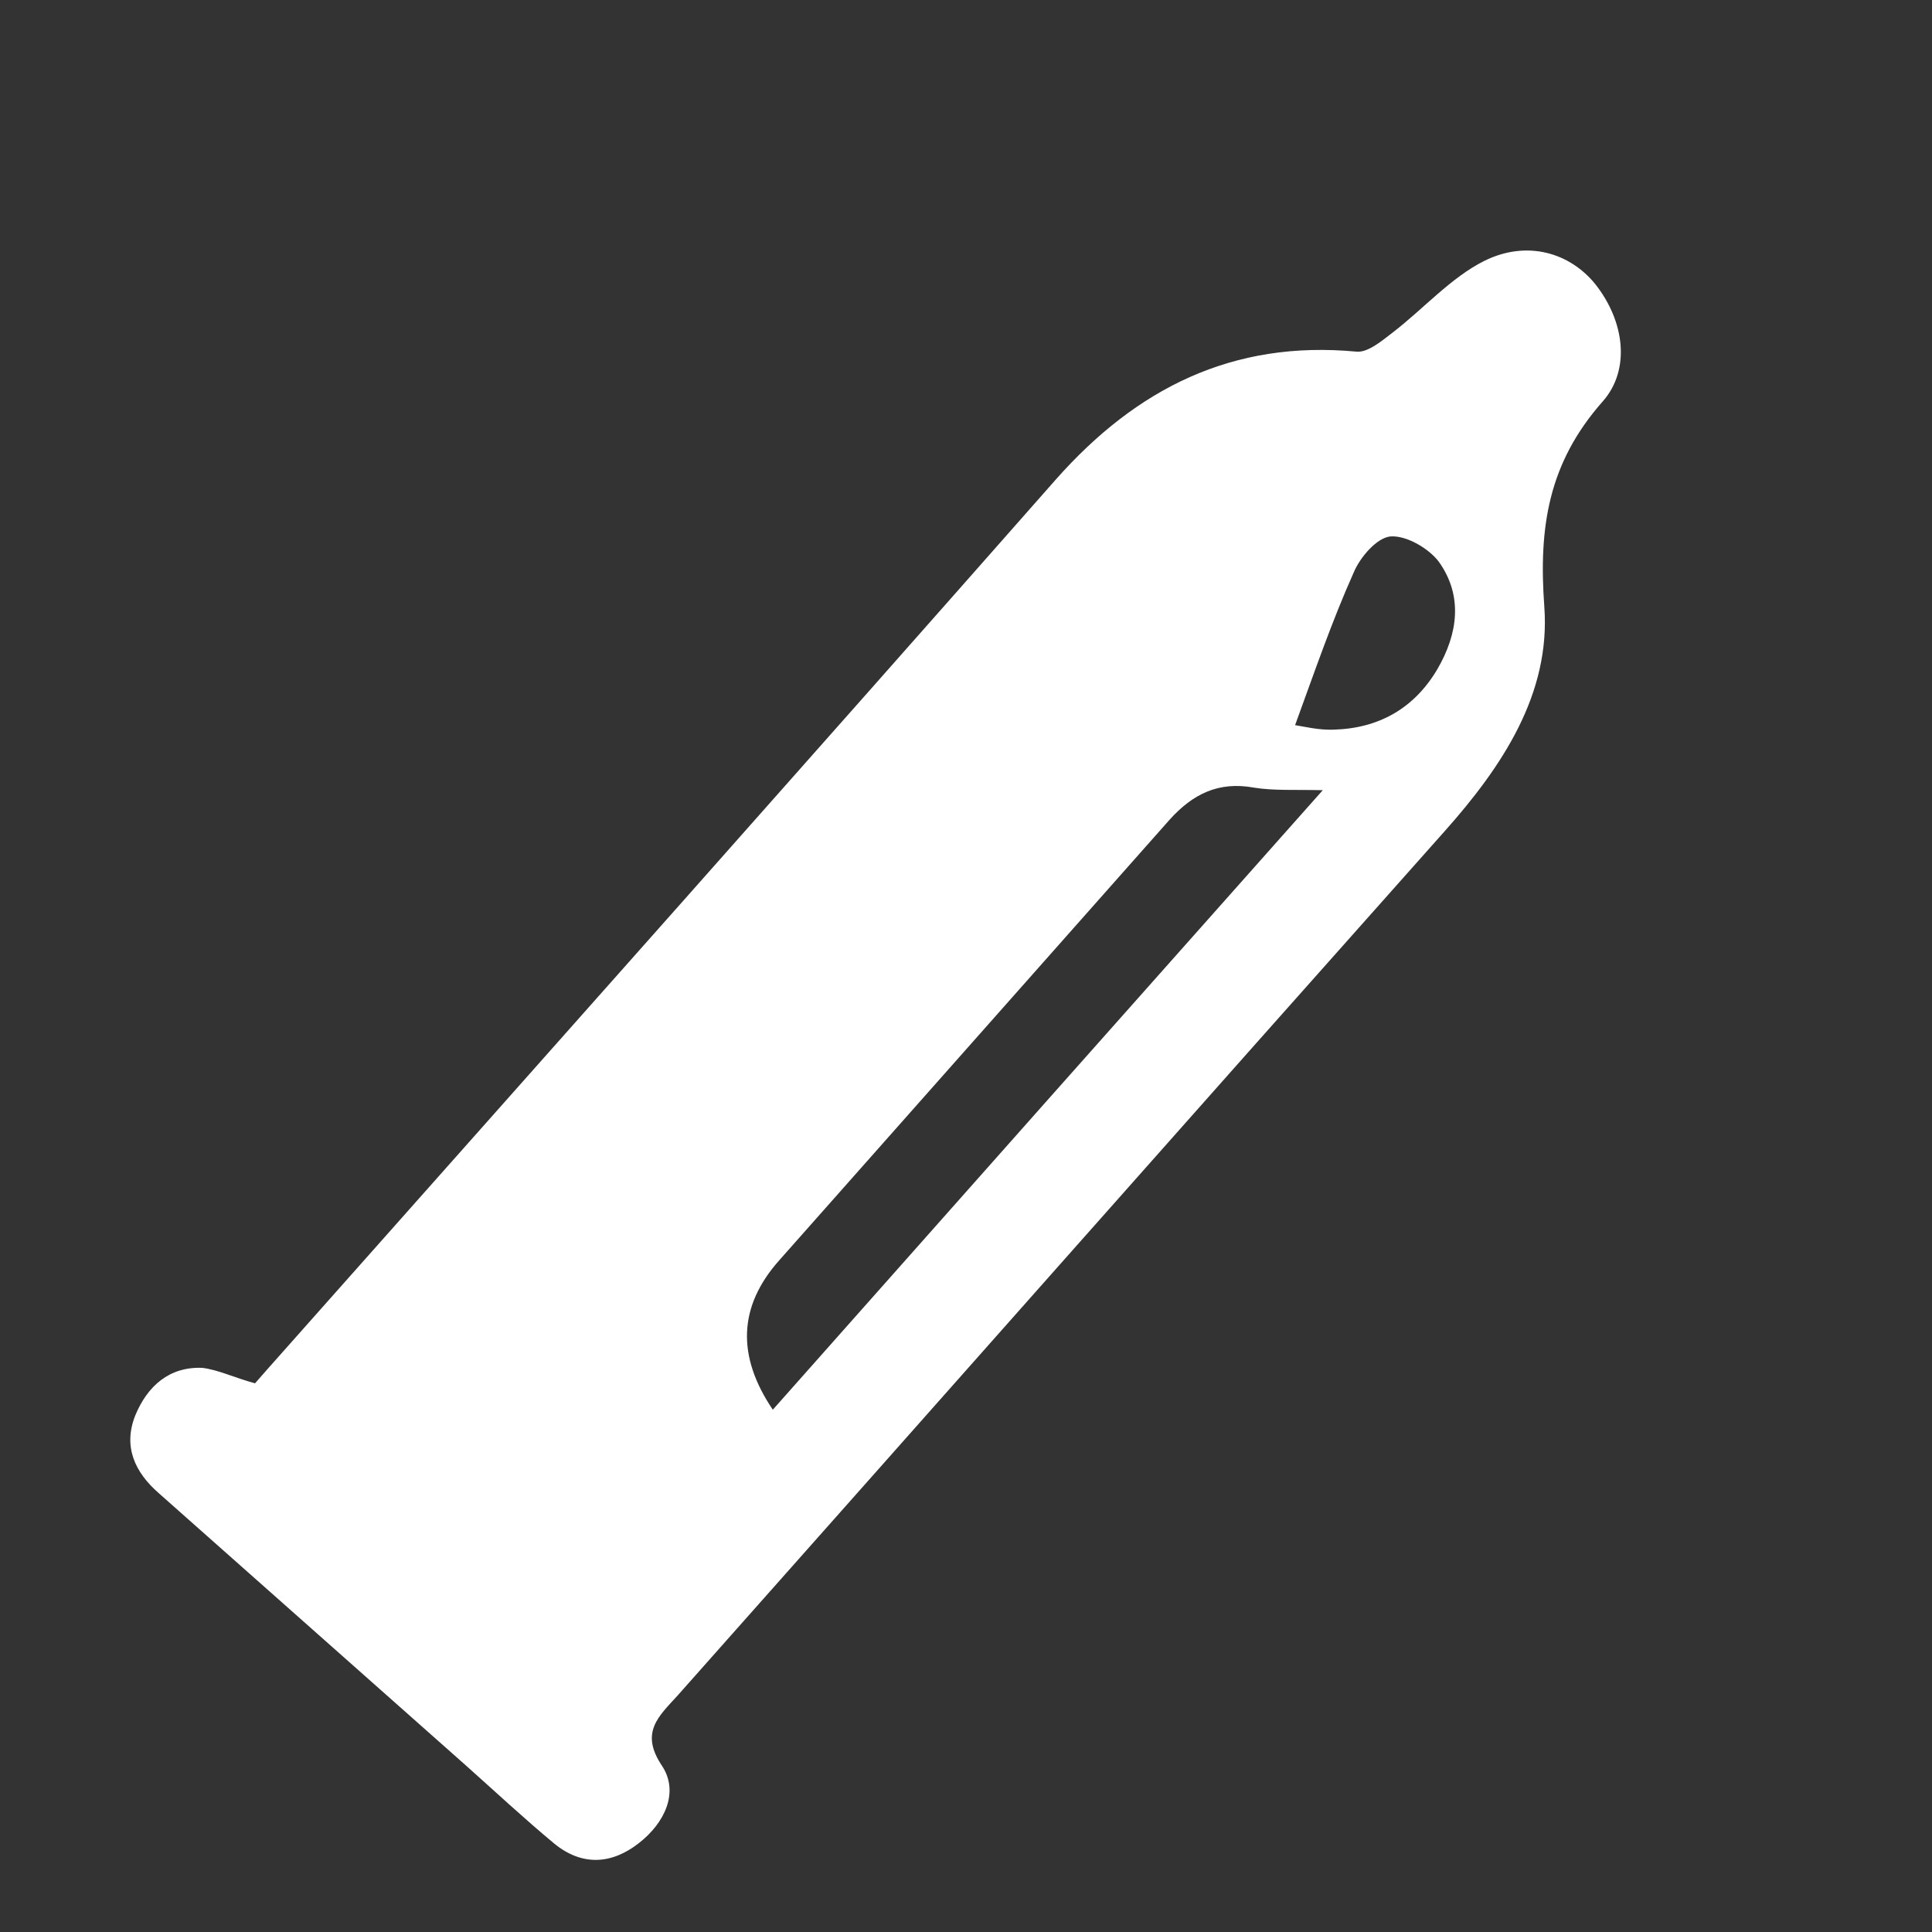
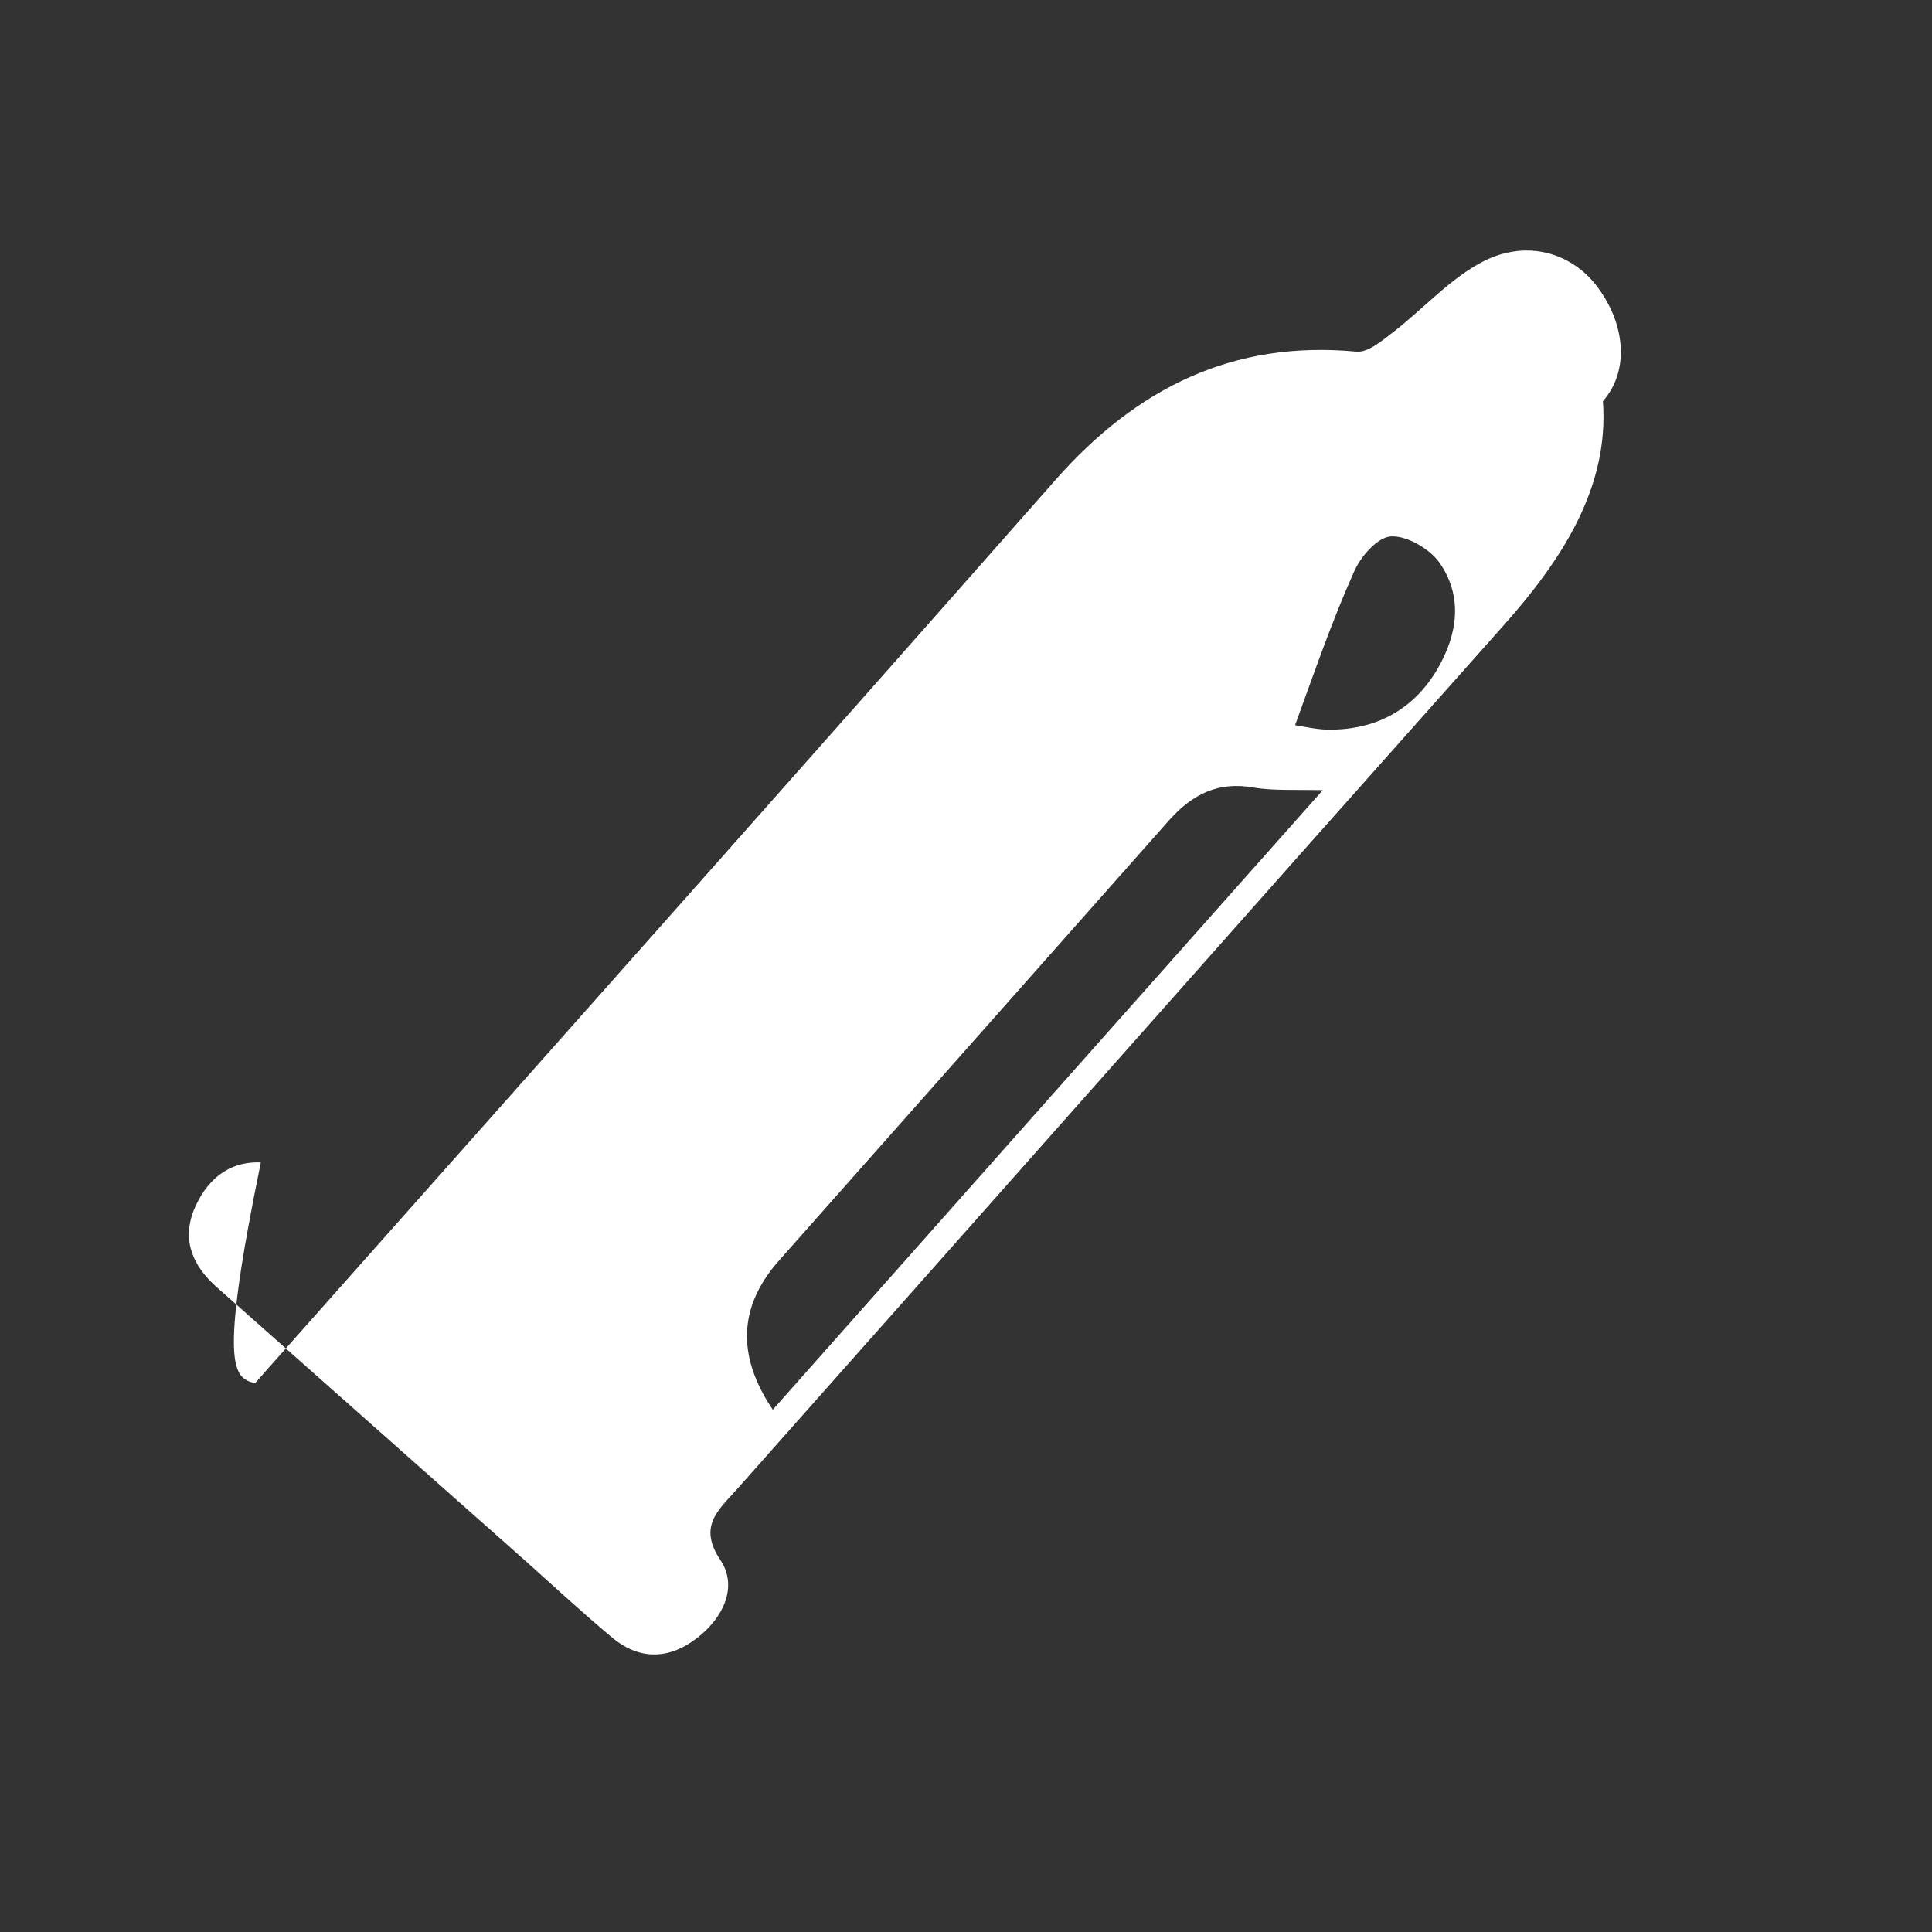
<svg xmlns="http://www.w3.org/2000/svg" version="1.1" id="Calque_1" x="0px" y="0px" viewBox="0 0 300 300" style="enable-background:new 0 0 300 300;" xml:space="preserve">
  <rect x="0" y="0" width="300" height="300" fill="#333333" stroke="none" />
  <style type="text/css">
	.st0{fill:#FFFFFF;}
</style>
-   <path class="st0" d="M39.6,214.8c2.7-3.1,5.6-6.3,8.5-9.6c38.7-43.6,77.4-87.1,115.9-130.8c12.5-14.1,27.4-21.6,46.6-19.8  c1.8,0.2,4-1.7,5.7-3c4.8-3.7,9-8.5,14.2-11.1c6.7-3.3,13.3-1.2,17.2,3.6c4.6,5.8,5.5,13.3,1.2,18.2c-8.5,9.6-10,19.6-9.1,31.9  c1,13.5-6.5,24.8-15.5,34.9c-39.8,44.7-79.4,89.5-119.1,134.2c-2.9,3.2-5.9,5.7-2.4,10.9c2.7,4.1,0.4,8.9-3.6,12  c-4.2,3.3-8.8,3.6-13.1,0.1c-4.7-3.9-9.2-8.1-13.8-12.2c-15.9-14.1-31.7-28.1-47.6-42.2c-3.8-3.3-5.6-7.3-3.7-12.1  c1.9-4.6,5.3-7.6,10.4-7.4C33.9,212.7,36.3,213.9,39.6,214.8z M205.4,122.7c-4.4-0.1-7.6,0.1-10.7-0.4c-5.5-1-9.5,1-13.1,5  c-20.2,22.8-40.4,45.6-60.6,68.4c-6.4,7.2-6.6,14.9-1,23.2C148.3,187,176.5,155.2,205.4,122.7z M201.1,112.6c1.3,0.2,3.7,0.8,6,0.7  c7-0.2,12.5-3.3,16.1-9.4c3.2-5.5,4-11.4,0.2-16.7c-1.6-2.1-5.1-4.1-7.5-3.9c-2.1,0.2-4.7,3.2-5.7,5.6  C206.8,96.5,204.1,104.4,201.1,112.6z" />
+   <path class="st0" d="M39.6,214.8c2.7-3.1,5.6-6.3,8.5-9.6c38.7-43.6,77.4-87.1,115.9-130.8c12.5-14.1,27.4-21.6,46.6-19.8  c1.8,0.2,4-1.7,5.7-3c4.8-3.7,9-8.5,14.2-11.1c6.7-3.3,13.3-1.2,17.2,3.6c4.6,5.8,5.5,13.3,1.2,18.2c1,13.5-6.5,24.8-15.5,34.9c-39.8,44.7-79.4,89.5-119.1,134.2c-2.9,3.2-5.9,5.7-2.4,10.9c2.7,4.1,0.4,8.9-3.6,12  c-4.2,3.3-8.8,3.6-13.1,0.1c-4.7-3.9-9.2-8.1-13.8-12.2c-15.9-14.1-31.7-28.1-47.6-42.2c-3.8-3.3-5.6-7.3-3.7-12.1  c1.9-4.6,5.3-7.6,10.4-7.4C33.9,212.7,36.3,213.9,39.6,214.8z M205.4,122.7c-4.4-0.1-7.6,0.1-10.7-0.4c-5.5-1-9.5,1-13.1,5  c-20.2,22.8-40.4,45.6-60.6,68.4c-6.4,7.2-6.6,14.9-1,23.2C148.3,187,176.5,155.2,205.4,122.7z M201.1,112.6c1.3,0.2,3.7,0.8,6,0.7  c7-0.2,12.5-3.3,16.1-9.4c3.2-5.5,4-11.4,0.2-16.7c-1.6-2.1-5.1-4.1-7.5-3.9c-2.1,0.2-4.7,3.2-5.7,5.6  C206.8,96.5,204.1,104.4,201.1,112.6z" />
</svg>